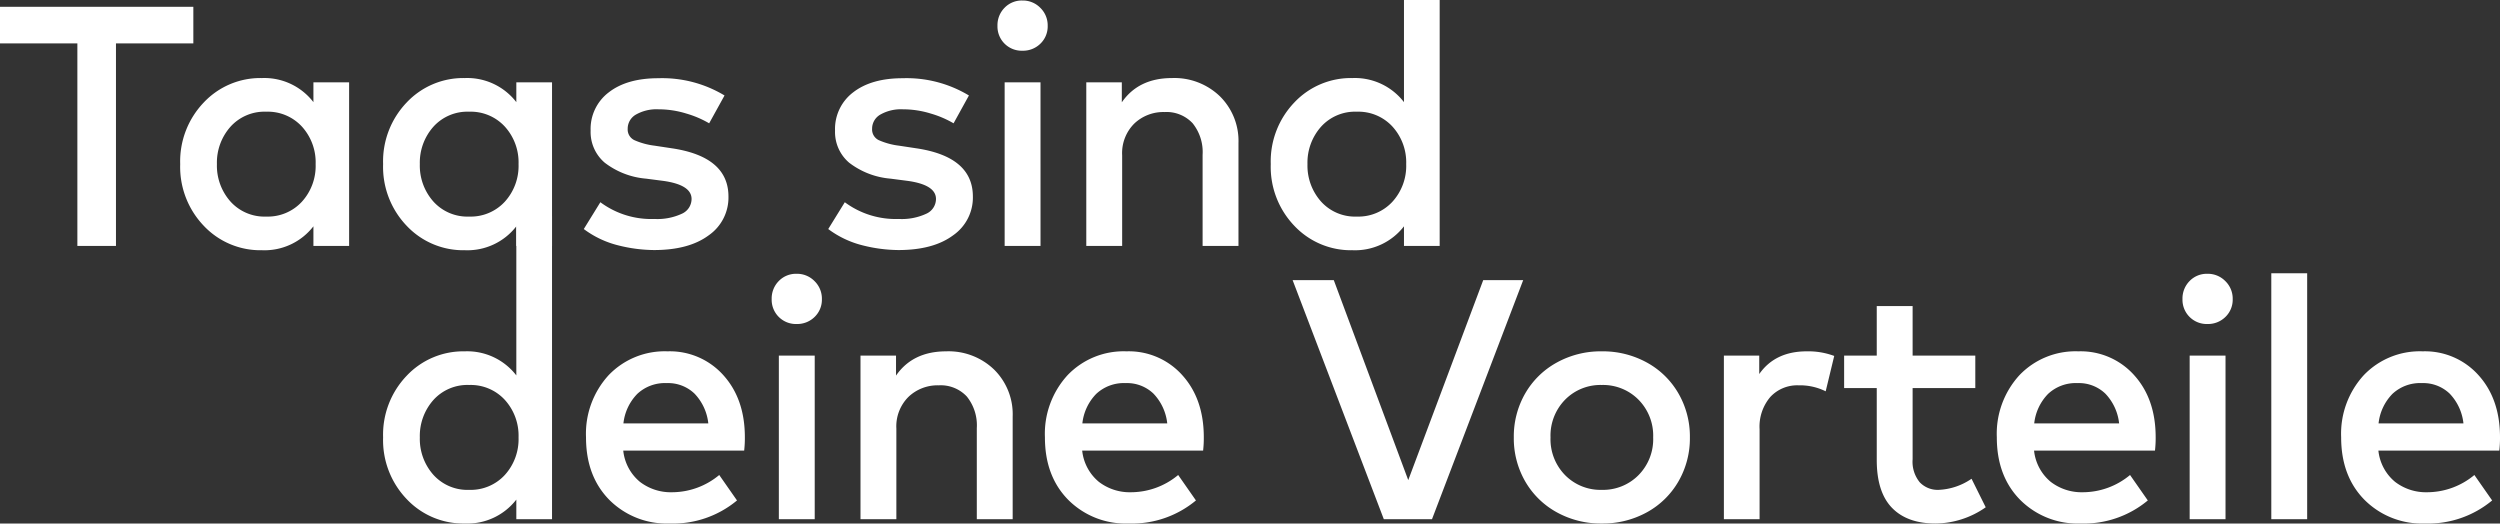
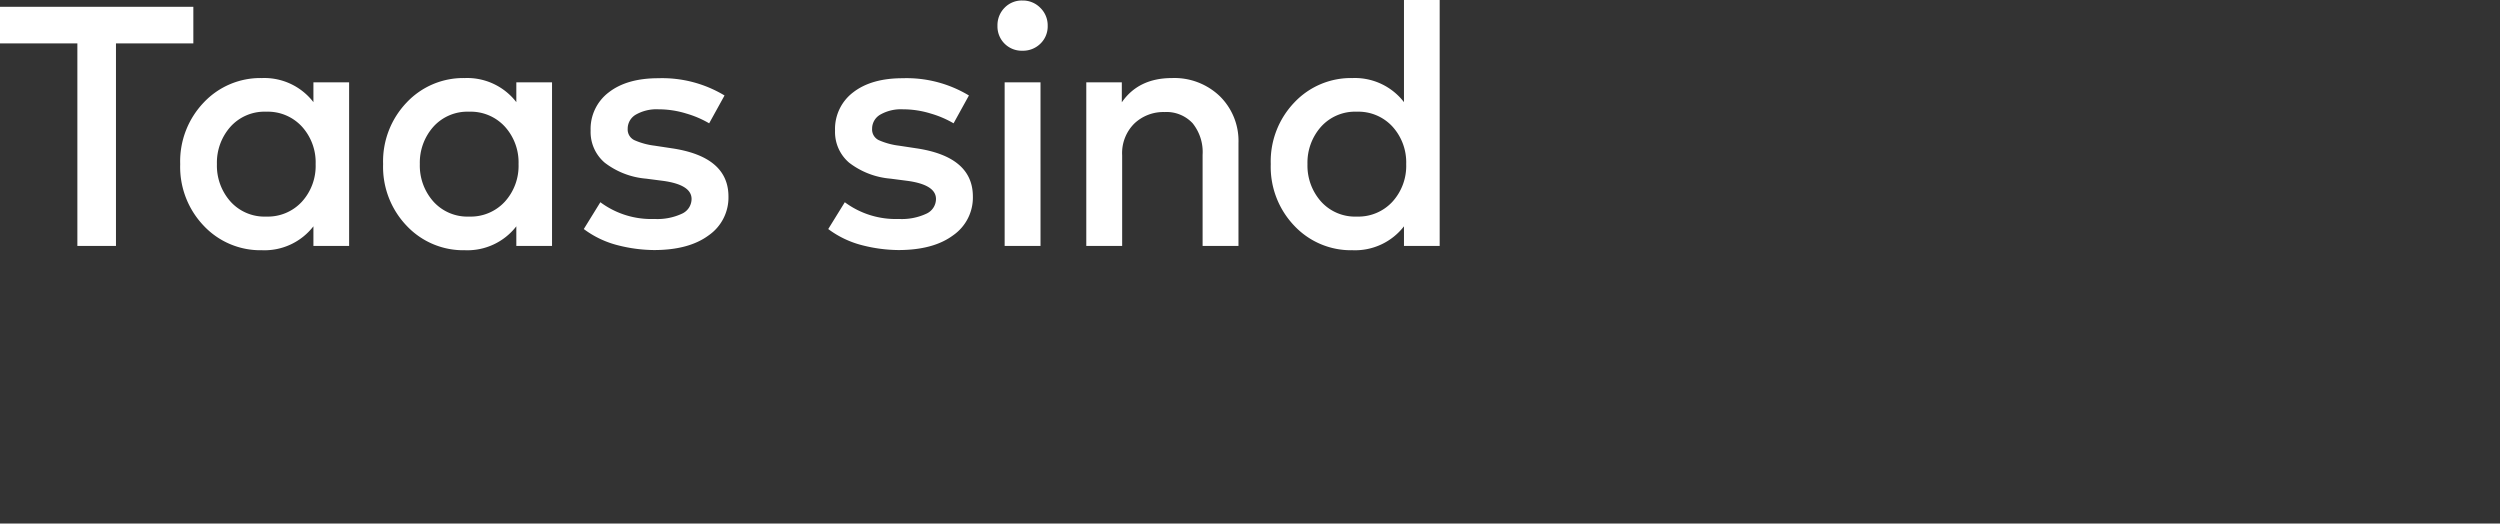
<svg xmlns="http://www.w3.org/2000/svg" width="439.11" height="91.95" viewBox="0 0 439.11 91.95">
  <rect x="0" y="0" width="439.11" height="91.95" fill="#333333" stroke="none" />
  <g id="Schriftzug_-_Taas_sind_deine_Vorteile_-_White" data-name="Schriftzug - Taas sind deine Vorteile - White" transform="translate(-1873.14 -427.24)">
-     <path id="Pfad_193" data-name="Pfad 193" d="M17.22-29.49a10.882,10.882,0,0,1,9.03,4.23V-53.2h6.27V0H26.25V-3.45A10.861,10.861,0,0,1,17.22.75,13.651,13.651,0,0,1,6.99-3.54,14.965,14.965,0,0,1,2.85-14.37,14.965,14.965,0,0,1,6.99-25.2,13.651,13.651,0,0,1,17.22-29.49Zm.75,5.91a8.031,8.031,0,0,0-6.3,2.655A9.485,9.485,0,0,0,9.3-14.37a9.485,9.485,0,0,0,2.37,6.555,8.031,8.031,0,0,0,6.3,2.655,8.132,8.132,0,0,0,6.255-2.61,9.34,9.34,0,0,0,2.415-6.6,9.34,9.34,0,0,0-2.415-6.6A8.132,8.132,0,0,0,17.97-23.58ZM52.8-29.49a12.606,12.606,0,0,1,9.81,4.185Q66.39-21.12,66.39-14.4a19.288,19.288,0,0,1-.12,2.34H45.03a8.219,8.219,0,0,0,2.925,5.49A8.894,8.894,0,0,0,53.58-4.74a12.988,12.988,0,0,0,8.31-3.03L65.01-3.3A17.56,17.56,0,0,1,53.19.75,14.238,14.238,0,0,1,42.585-3.4Q38.49-7.56,38.49-14.37a15.225,15.225,0,0,1,3.975-10.935A13.608,13.608,0,0,1,52.8-29.49Zm-.12,5.58a7.108,7.108,0,0,0-5.19,1.9,8.769,8.769,0,0,0-2.43,5.175H59.97a8.924,8.924,0,0,0-2.415-5.22A6.687,6.687,0,0,0,52.68-23.91ZM78.66,0h-6.3V-28.74h6.3ZM75.48-43.11a4.285,4.285,0,0,1,3.15,1.29,4.285,4.285,0,0,1,1.29,3.15,4.2,4.2,0,0,1-1.275,3.135A4.352,4.352,0,0,1,75.48-34.29a4.251,4.251,0,0,1-3.135-1.245A4.251,4.251,0,0,1,71.1-38.67a4.352,4.352,0,0,1,1.245-3.165A4.2,4.2,0,0,1,75.48-43.11Zm26.28,13.62a11.516,11.516,0,0,1,8.4,3.195,11.009,11.009,0,0,1,3.27,8.235V0h-6.3V-15.99a8.075,8.075,0,0,0-1.755-5.565,6.273,6.273,0,0,0-4.935-1.965,7.406,7.406,0,0,0-5.31,2.025A7.312,7.312,0,0,0,93-15.93V0H86.7V-28.74h6.24v3.51Q95.88-29.49,101.76-29.49Zm31.65,0a12.606,12.606,0,0,1,9.81,4.185Q147-21.12,147-14.4a19.286,19.286,0,0,1-.12,2.34H125.64a8.219,8.219,0,0,0,2.925,5.49,8.894,8.894,0,0,0,5.625,1.83,12.988,12.988,0,0,0,8.31-3.03l3.12,4.47A17.56,17.56,0,0,1,133.8.75,14.238,14.238,0,0,1,123.195-3.4q-4.1-4.155-4.1-10.965a15.225,15.225,0,0,1,3.975-10.935A13.608,13.608,0,0,1,133.41-29.49Zm-.12,5.58a7.108,7.108,0,0,0-5.19,1.9,8.769,8.769,0,0,0-2.43,5.175h14.91a8.924,8.924,0,0,0-2.415-5.22A6.687,6.687,0,0,0,133.29-23.91ZM187.08,0h-8.46L162.6-42h7.23L182.91-6.87,196.08-42h7.02Zm21.9-27.51a15.944,15.944,0,0,1,7.92-1.98,16.04,16.04,0,0,1,7.92,1.965,14.339,14.339,0,0,1,5.55,5.43,15.114,15.114,0,0,1,2.01,7.725,15.114,15.114,0,0,1-2.01,7.725,14.339,14.339,0,0,1-5.55,5.43A16.04,16.04,0,0,1,216.9.75a15.944,15.944,0,0,1-7.92-1.98,14.37,14.37,0,0,1-5.535-5.43,15.121,15.121,0,0,1-1.995-7.71,15.121,15.121,0,0,1,1.995-7.71A14.37,14.37,0,0,1,208.98-27.51ZM223.35-21a8.751,8.751,0,0,0-6.45-2.58A8.7,8.7,0,0,0,210.465-21a9,9,0,0,0-2.565,6.63,9,9,0,0,0,2.565,6.63A8.7,8.7,0,0,0,216.9-5.16a8.751,8.751,0,0,0,6.45-2.58,8.975,8.975,0,0,0,2.58-6.63A8.975,8.975,0,0,0,223.35-21Zm29.55-8.49a13.061,13.061,0,0,1,4.83.81l-1.5,6.21a10.173,10.173,0,0,0-4.77-1.05,6.433,6.433,0,0,0-4.95,2.04,8.025,8.025,0,0,0-1.89,5.67V0h-6.27V-28.74h6.21v3.24Q247.35-29.49,252.9-29.49Zm29.61,6.45H271.5v12.51a5.681,5.681,0,0,0,1.26,4.05,4.354,4.354,0,0,0,3.3,1.32,10.975,10.975,0,0,0,5.79-1.95l2.49,5.01A15.56,15.56,0,0,1,275.52.75q-4.98,0-7.65-2.76t-2.67-8.4V-23.04h-5.73v-5.7h5.73v-8.7h6.3v8.7h11.01Zm18.09-6.45a12.606,12.606,0,0,1,9.81,4.185q3.78,4.185,3.78,10.905a19.289,19.289,0,0,1-.12,2.34H292.83a8.219,8.219,0,0,0,2.925,5.49,8.894,8.894,0,0,0,5.625,1.83,12.988,12.988,0,0,0,8.31-3.03l3.12,4.47A17.56,17.56,0,0,1,300.99.75a14.238,14.238,0,0,1-10.6-4.155q-4.1-4.155-4.1-10.965a15.225,15.225,0,0,1,3.975-10.935A13.608,13.608,0,0,1,300.6-29.49Zm-.12,5.58a7.108,7.108,0,0,0-5.19,1.9,8.768,8.768,0,0,0-2.43,5.175h14.91a8.924,8.924,0,0,0-2.415-5.22A6.687,6.687,0,0,0,300.48-23.91ZM326.46,0h-6.3V-28.74h6.3Zm-3.18-43.11a4.285,4.285,0,0,1,3.15,1.29,4.285,4.285,0,0,1,1.29,3.15,4.2,4.2,0,0,1-1.275,3.135,4.352,4.352,0,0,1-3.165,1.245,4.251,4.251,0,0,1-3.135-1.245A4.251,4.251,0,0,1,318.9-38.67a4.352,4.352,0,0,1,1.245-3.165A4.2,4.2,0,0,1,323.28-43.11ZM340.8,0h-6.3V-43.2h6.3Zm20.28-29.49a12.606,12.606,0,0,1,9.81,4.185q3.78,4.185,3.78,10.905a19.289,19.289,0,0,1-.12,2.34H353.31a8.219,8.219,0,0,0,2.925,5.49,8.894,8.894,0,0,0,5.625,1.83,12.988,12.988,0,0,0,8.31-3.03l3.12,4.47A17.56,17.56,0,0,1,361.47.75a14.238,14.238,0,0,1-10.6-4.155q-4.1-4.155-4.1-10.965a15.225,15.225,0,0,1,3.975-10.935A13.608,13.608,0,0,1,361.08-29.49Zm-.12,5.58a7.108,7.108,0,0,0-5.19,1.9,8.768,8.768,0,0,0-2.43,5.175h14.91a8.924,8.924,0,0,0-2.415-5.22A6.687,6.687,0,0,0,360.96-23.91Z" transform="translate(1937.58 518.44)" fill="#fff" />
    <path id="Pfad_192" data-name="Pfad 192" d="M35.1-35.58H21.51V0H14.73V-35.58H1.14V-42H35.1ZM62.46,0H56.19V-3.45A10.861,10.861,0,0,1,47.16.75,13.651,13.651,0,0,1,36.93-3.54a14.965,14.965,0,0,1-4.14-10.83A14.965,14.965,0,0,1,36.93-25.2a13.651,13.651,0,0,1,10.23-4.29,10.882,10.882,0,0,1,9.03,4.23v-3.48h6.27ZM47.91-23.58a8.031,8.031,0,0,0-6.3,2.655,9.485,9.485,0,0,0-2.37,6.555,9.485,9.485,0,0,0,2.37,6.555,8.031,8.031,0,0,0,6.3,2.655,8.132,8.132,0,0,0,6.255-2.61,9.34,9.34,0,0,0,2.415-6.6,9.34,9.34,0,0,0-2.415-6.6A8.132,8.132,0,0,0,47.91-23.58ZM98.1,0H91.83V-3.45A10.861,10.861,0,0,1,82.8.75,13.651,13.651,0,0,1,72.57-3.54a14.965,14.965,0,0,1-4.14-10.83A14.965,14.965,0,0,1,72.57-25.2,13.651,13.651,0,0,1,82.8-29.49a10.882,10.882,0,0,1,9.03,4.23v-3.48H98.1ZM83.55-23.58a8.031,8.031,0,0,0-6.3,2.655,9.485,9.485,0,0,0-2.37,6.555,9.485,9.485,0,0,0,2.37,6.555,8.031,8.031,0,0,0,6.3,2.655,8.132,8.132,0,0,0,6.255-2.61,9.34,9.34,0,0,0,2.415-6.6,9.34,9.34,0,0,0-2.415-6.6A8.132,8.132,0,0,0,83.55-23.58Zm42.15,2.04a17.535,17.535,0,0,0-3.99-1.71,16.5,16.5,0,0,0-4.89-.75,7.316,7.316,0,0,0-3.99.93,2.842,2.842,0,0,0-1.44,2.49,2.076,2.076,0,0,0,1.2,2.01,12.507,12.507,0,0,0,3.54.96l2.97.45q9.99,1.47,9.99,8.49a8.077,8.077,0,0,1-3.48,6.81Q122.13.72,116.01.72a26.289,26.289,0,0,1-6.225-.81,16.878,16.878,0,0,1-6.105-2.88l2.91-4.71a14.977,14.977,0,0,0,9.48,2.94,10.22,10.22,0,0,0,4.86-.93,2.851,2.851,0,0,0,1.68-2.58q0-2.49-4.98-3.18l-3-.39a13.813,13.813,0,0,1-7.275-2.805,7.085,7.085,0,0,1-2.475-5.625,8.063,8.063,0,0,1,3.195-6.735q3.195-2.475,8.685-2.475a21.181,21.181,0,0,1,11.64,3.03Zm42.93,0a17.535,17.535,0,0,0-3.99-1.71,16.5,16.5,0,0,0-4.89-.75,7.316,7.316,0,0,0-3.99.93,2.842,2.842,0,0,0-1.44,2.49,2.076,2.076,0,0,0,1.2,2.01,12.507,12.507,0,0,0,3.54.96l2.97.45q9.99,1.47,9.99,8.49a8.077,8.077,0,0,1-3.48,6.81Q165.06.72,158.94.72a26.289,26.289,0,0,1-6.225-.81,16.878,16.878,0,0,1-6.1-2.88l2.91-4.71A14.977,14.977,0,0,0,159-4.74a10.22,10.22,0,0,0,4.86-.93,2.851,2.851,0,0,0,1.68-2.58q0-2.49-4.98-3.18l-3-.39a13.813,13.813,0,0,1-7.275-2.805,7.085,7.085,0,0,1-2.475-5.625A8.063,8.063,0,0,1,151-26.985q3.2-2.475,8.685-2.475a21.181,21.181,0,0,1,11.64,3.03ZM183.9,0h-6.3V-28.74h6.3Zm-3.18-43.11a4.285,4.285,0,0,1,3.15,1.29,4.285,4.285,0,0,1,1.29,3.15,4.2,4.2,0,0,1-1.275,3.135,4.352,4.352,0,0,1-3.165,1.245,4.251,4.251,0,0,1-3.135-1.245,4.251,4.251,0,0,1-1.245-3.135,4.352,4.352,0,0,1,1.245-3.165A4.2,4.2,0,0,1,180.72-43.11ZM207-29.49a11.516,11.516,0,0,1,8.4,3.195,11.009,11.009,0,0,1,3.27,8.235V0h-6.3V-15.99a8.075,8.075,0,0,0-1.755-5.565,6.273,6.273,0,0,0-4.935-1.965,7.405,7.405,0,0,0-5.31,2.025,7.312,7.312,0,0,0-2.13,5.565V0h-6.3V-28.74h6.24v3.51Q201.12-29.49,207-29.49Zm31.71,0a10.882,10.882,0,0,1,9.03,4.23V-43.2h6.27V0h-6.27V-3.45a10.861,10.861,0,0,1-9.03,4.2,13.651,13.651,0,0,1-10.23-4.29,14.966,14.966,0,0,1-4.14-10.83,14.966,14.966,0,0,1,4.14-10.83A13.651,13.651,0,0,1,238.71-29.49Zm.75,5.91a8.031,8.031,0,0,0-6.3,2.655,9.485,9.485,0,0,0-2.37,6.555,9.485,9.485,0,0,0,2.37,6.555,8.031,8.031,0,0,0,6.3,2.655,8.132,8.132,0,0,0,6.255-2.61,9.34,9.34,0,0,0,2.415-6.6,9.34,9.34,0,0,0-2.415-6.6A8.132,8.132,0,0,0,239.46-23.58Z" transform="translate(1872 470.44)" fill="#fff" />
  </g>
</svg>